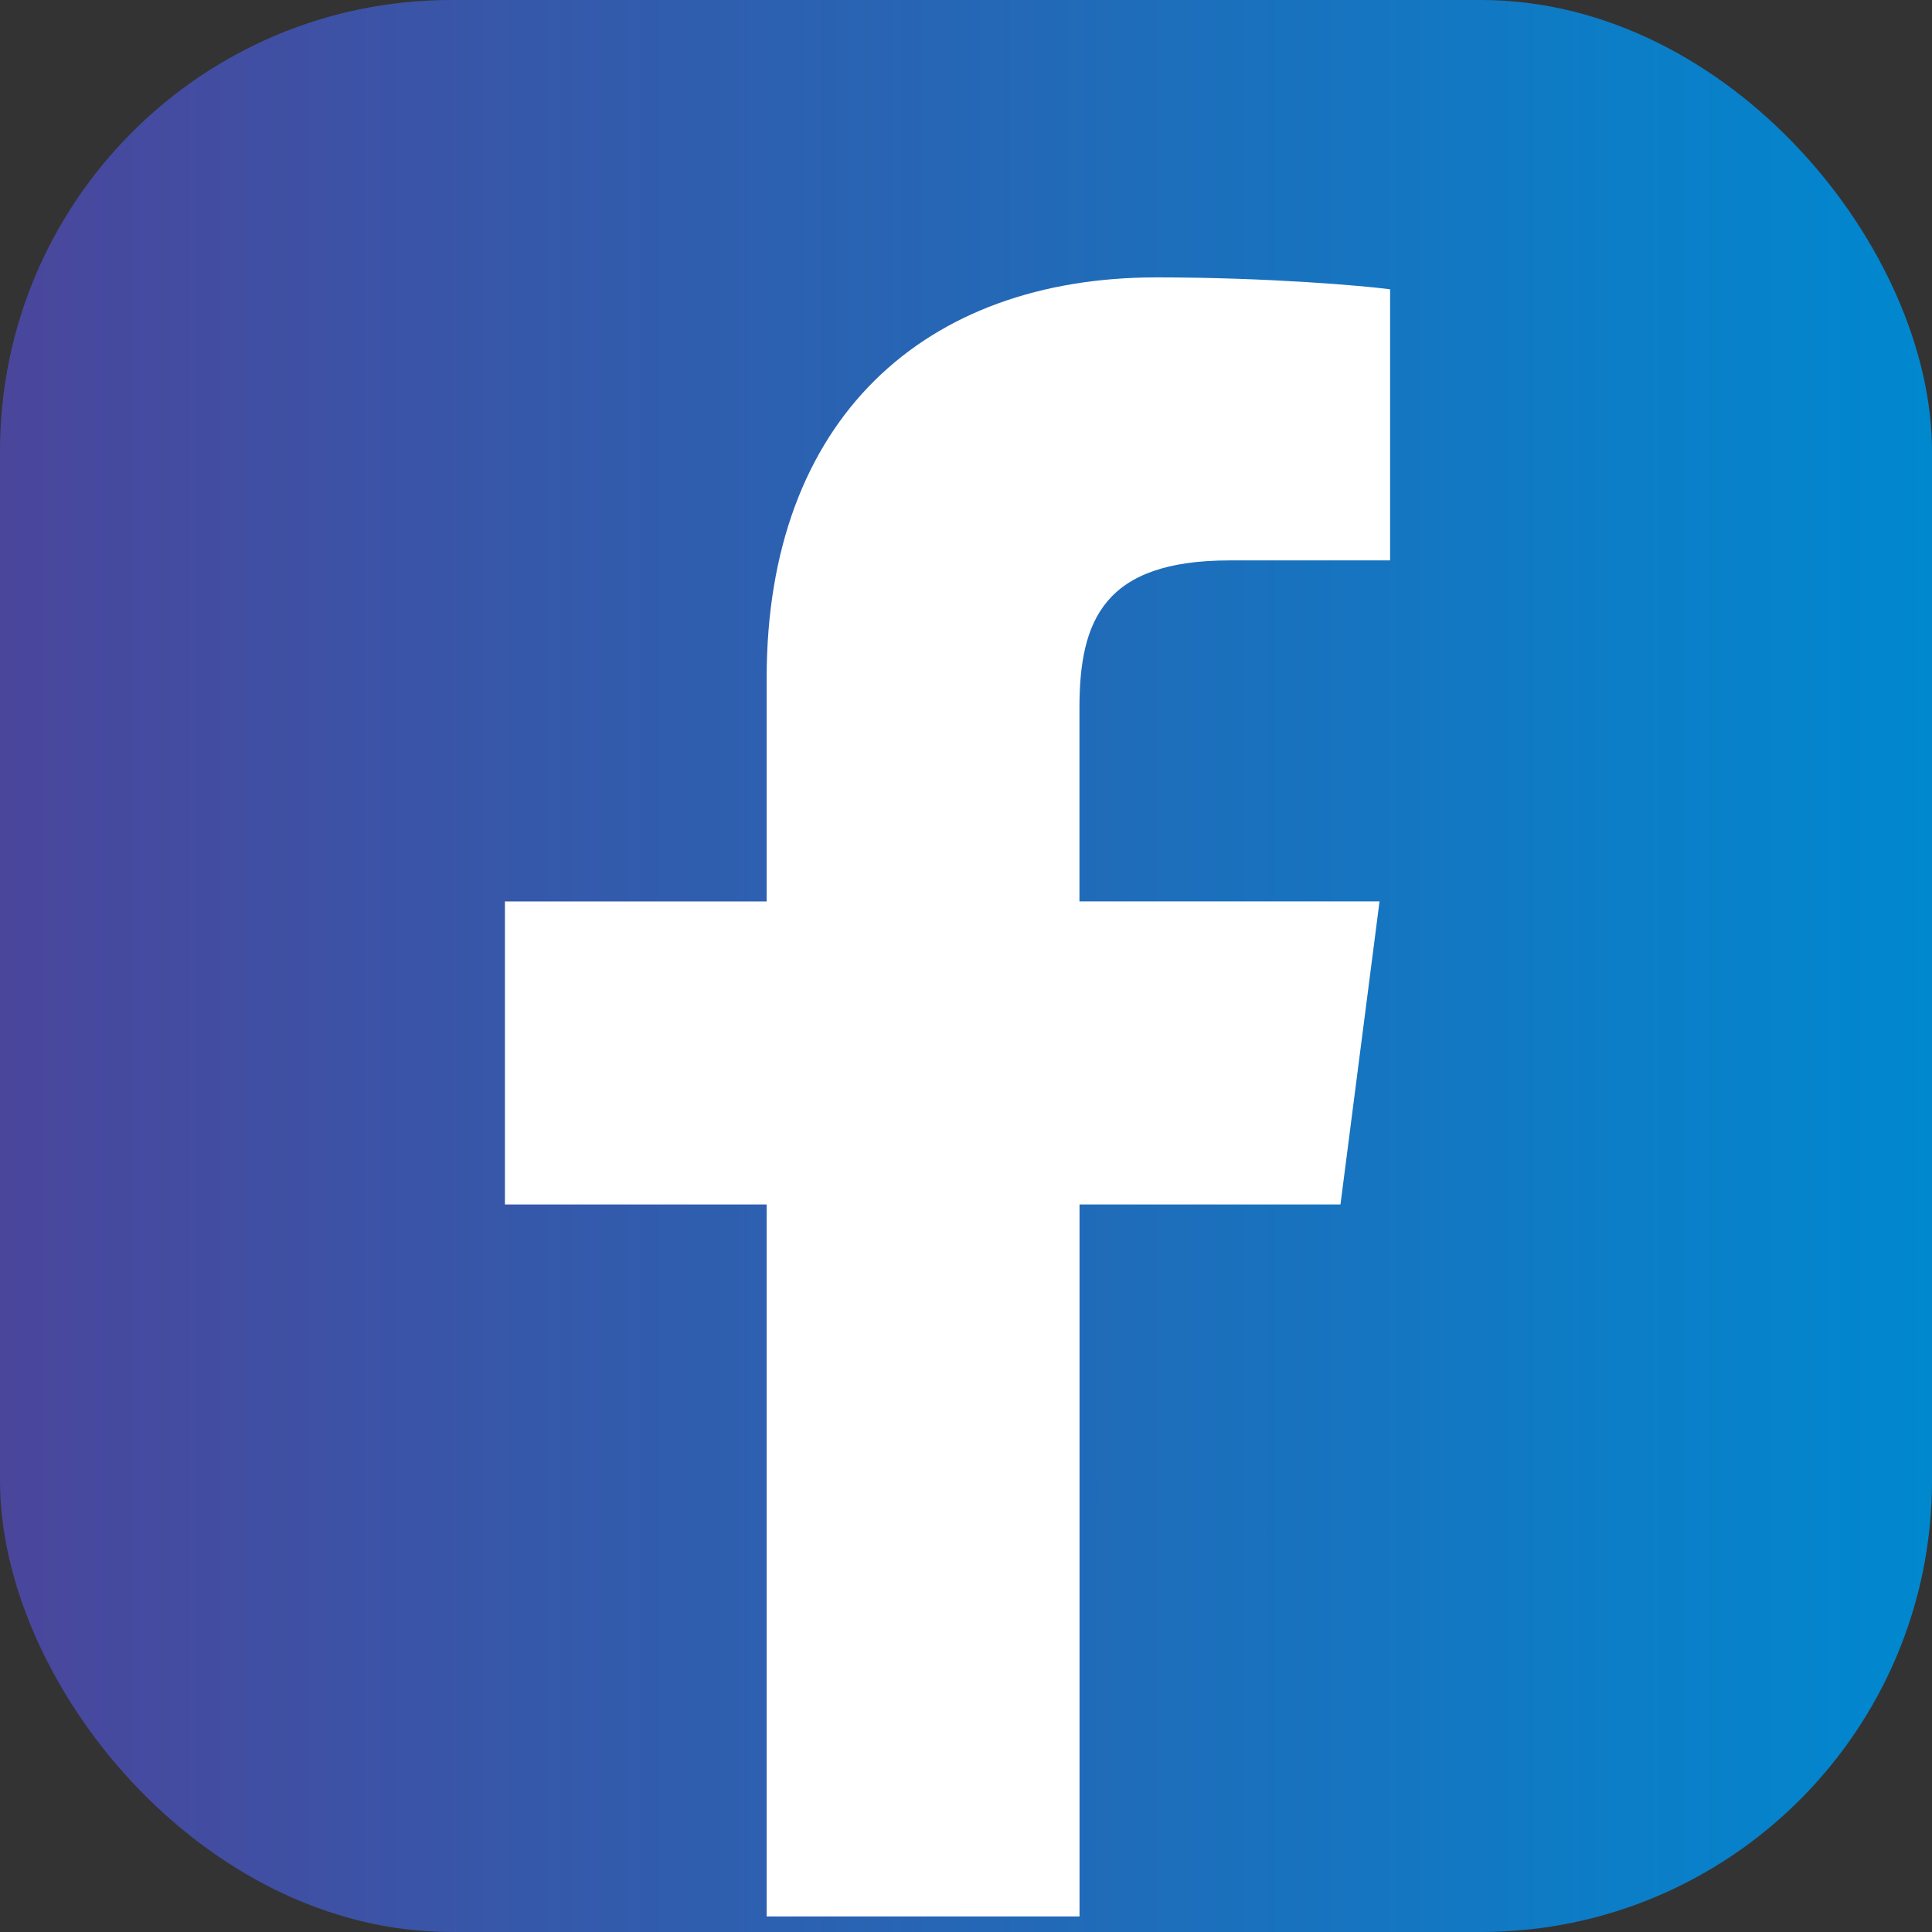
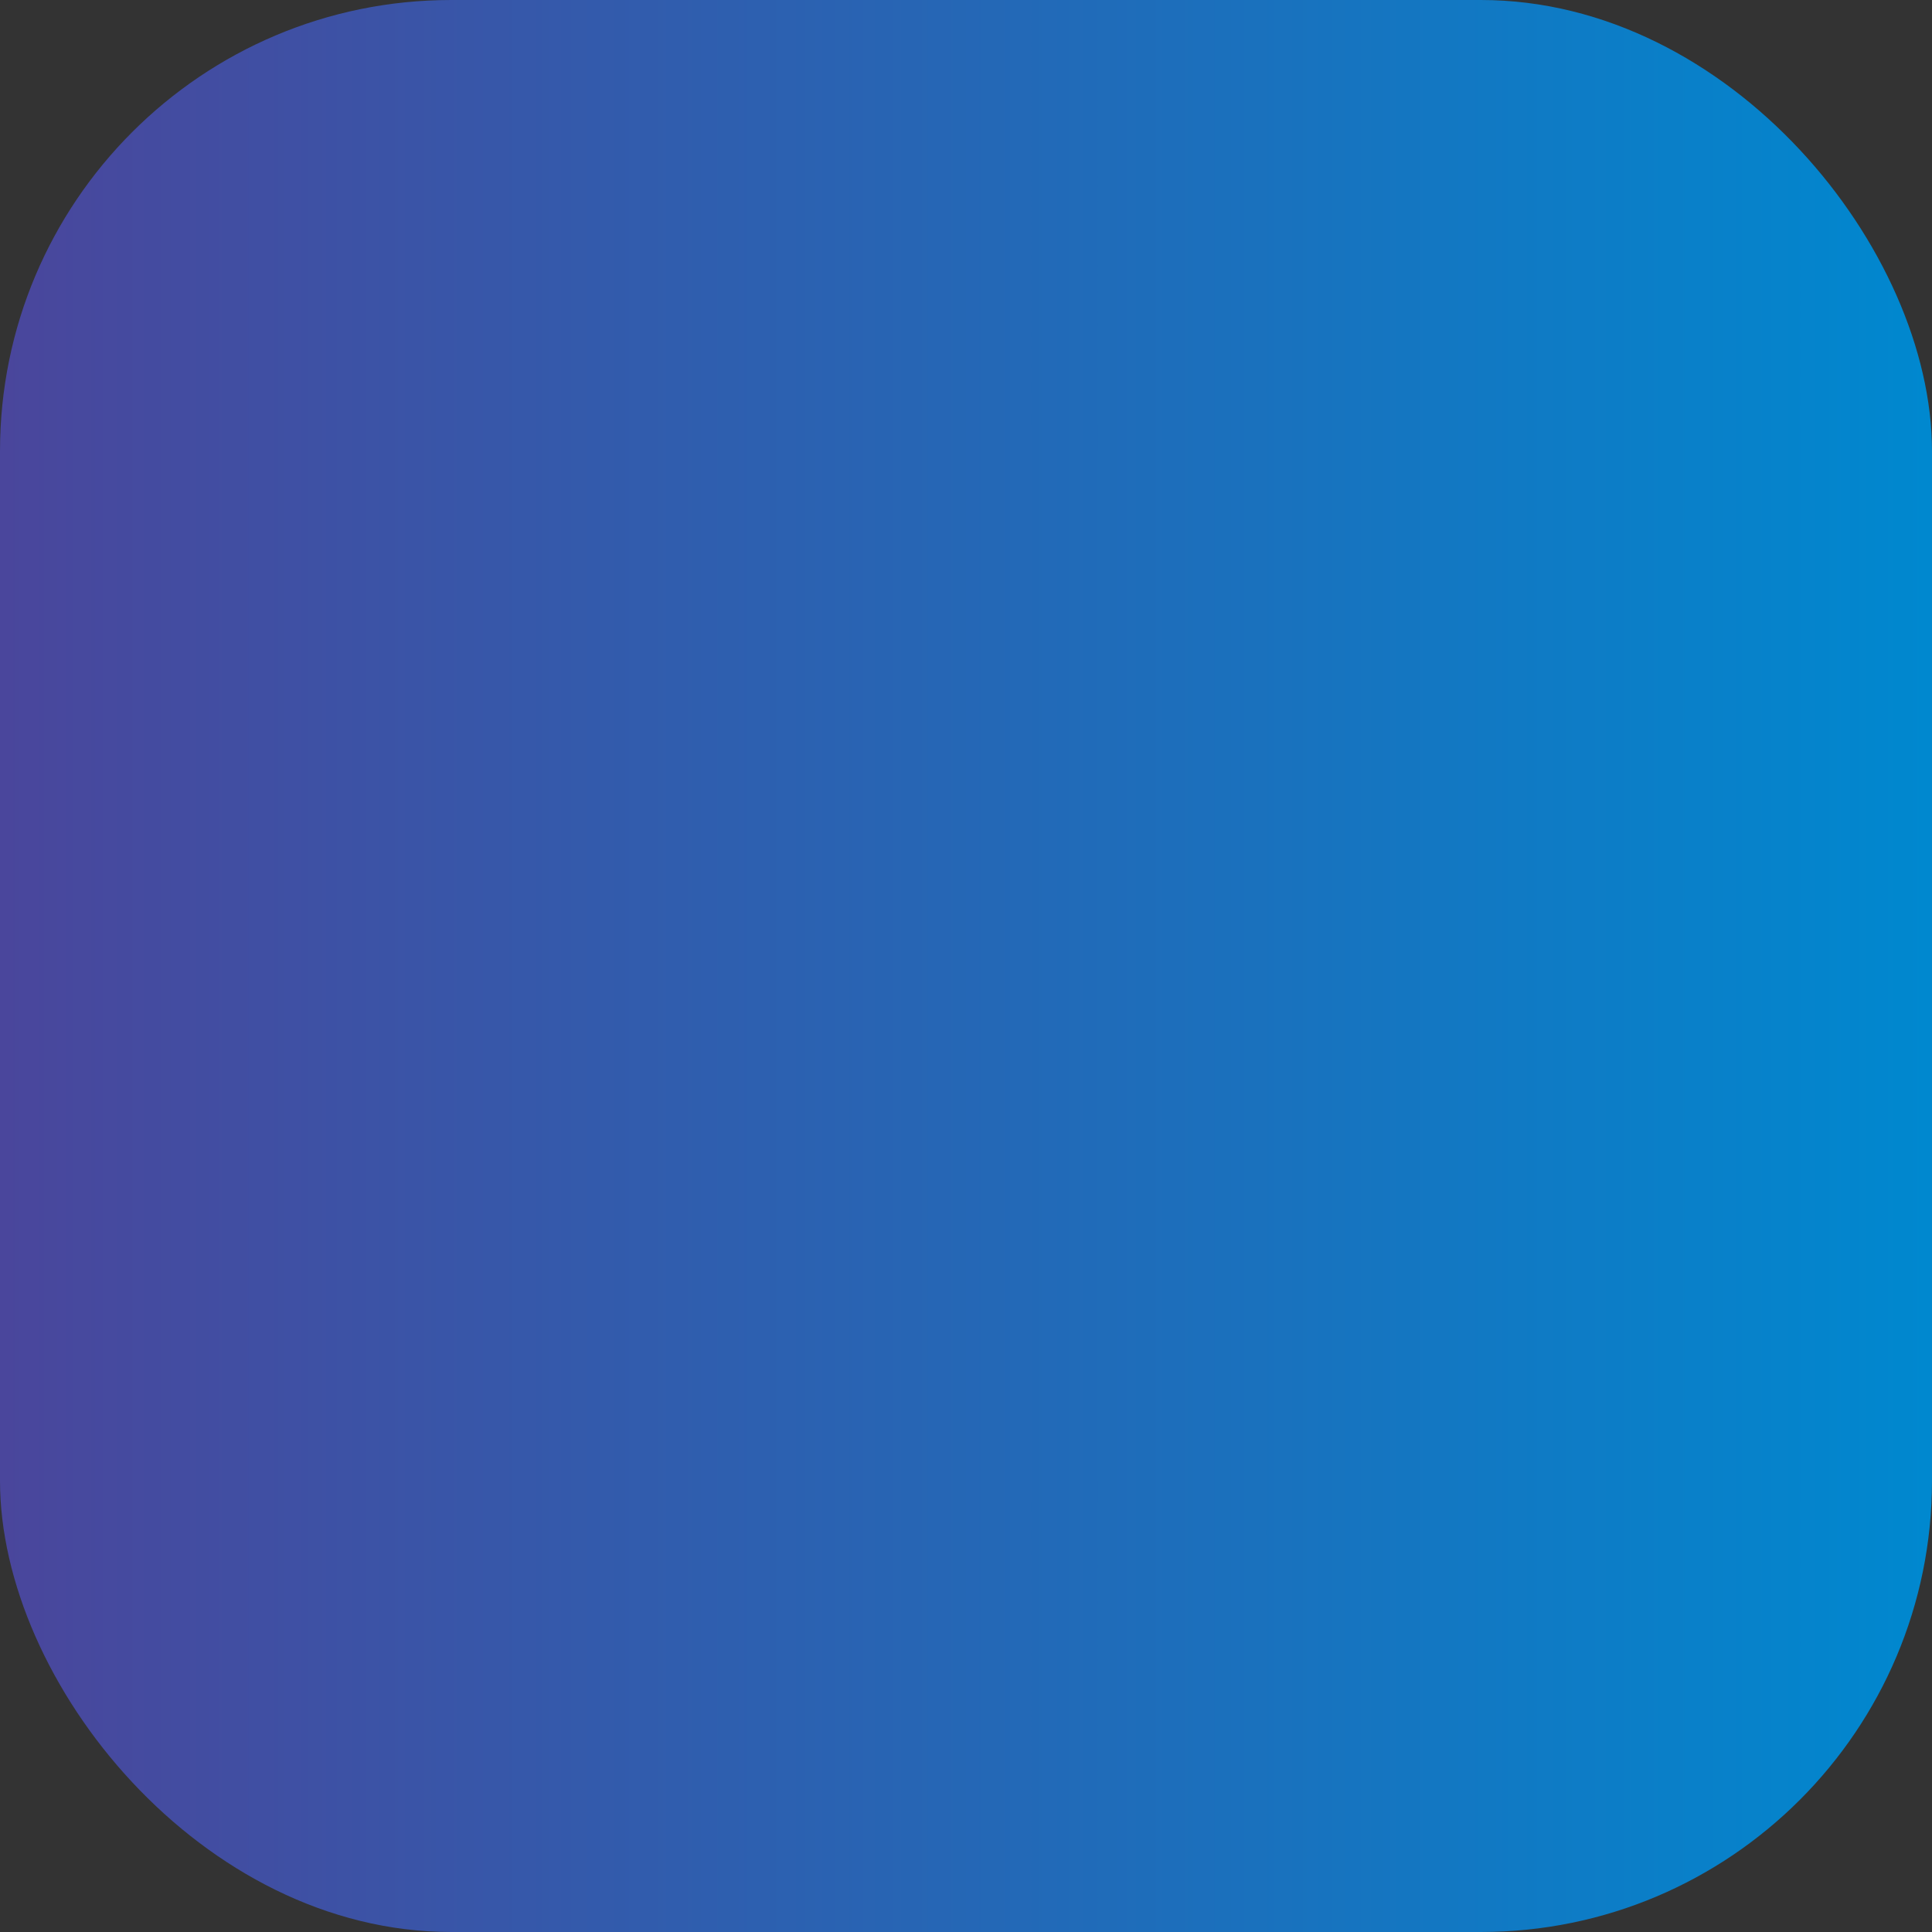
<svg xmlns="http://www.w3.org/2000/svg" id="Layer_2" data-name="Layer 2" viewBox="0 0 243.36 243.36">
  <rect x="0" y="0" width="243.36" height="243.36" fill="#333333" stroke="none" />
  <defs>
    <style>
      .cls-1 {
        fill: url(#linear-gradient);
      }

      .cls-1, .cls-2 {
        stroke-width: 0px;
      }

      .cls-2 {
        fill: #fff;
      }
    </style>
    <linearGradient id="linear-gradient" x1="0" y1="121.68" x2="243.36" y2="121.68" gradientUnits="userSpaceOnUse">
      <stop offset="0" stop-color="#4a469c" />
      <stop offset="1" stop-color="#0088cf" />
    </linearGradient>
  </defs>
  <g id="Calque_1" data-name="Calque 1">
    <rect class="cls-1" width="243.36" height="243.36" rx="56.83" ry="56.83" />
-     <path class="cls-2" d="m168.85,151.71l4.92-38.17h-37.8v-24.37c0-11.05,3.09-18.58,18.93-18.58h20.2v-34.15c-3.48-.46-15.47-1.5-29.44-1.5-29.15,0-49.09,17.79-49.09,50.46v28.15h-32.97v38.17h32.97v89.68h39.41v-89.68h32.88Z" />
  </g>
</svg>